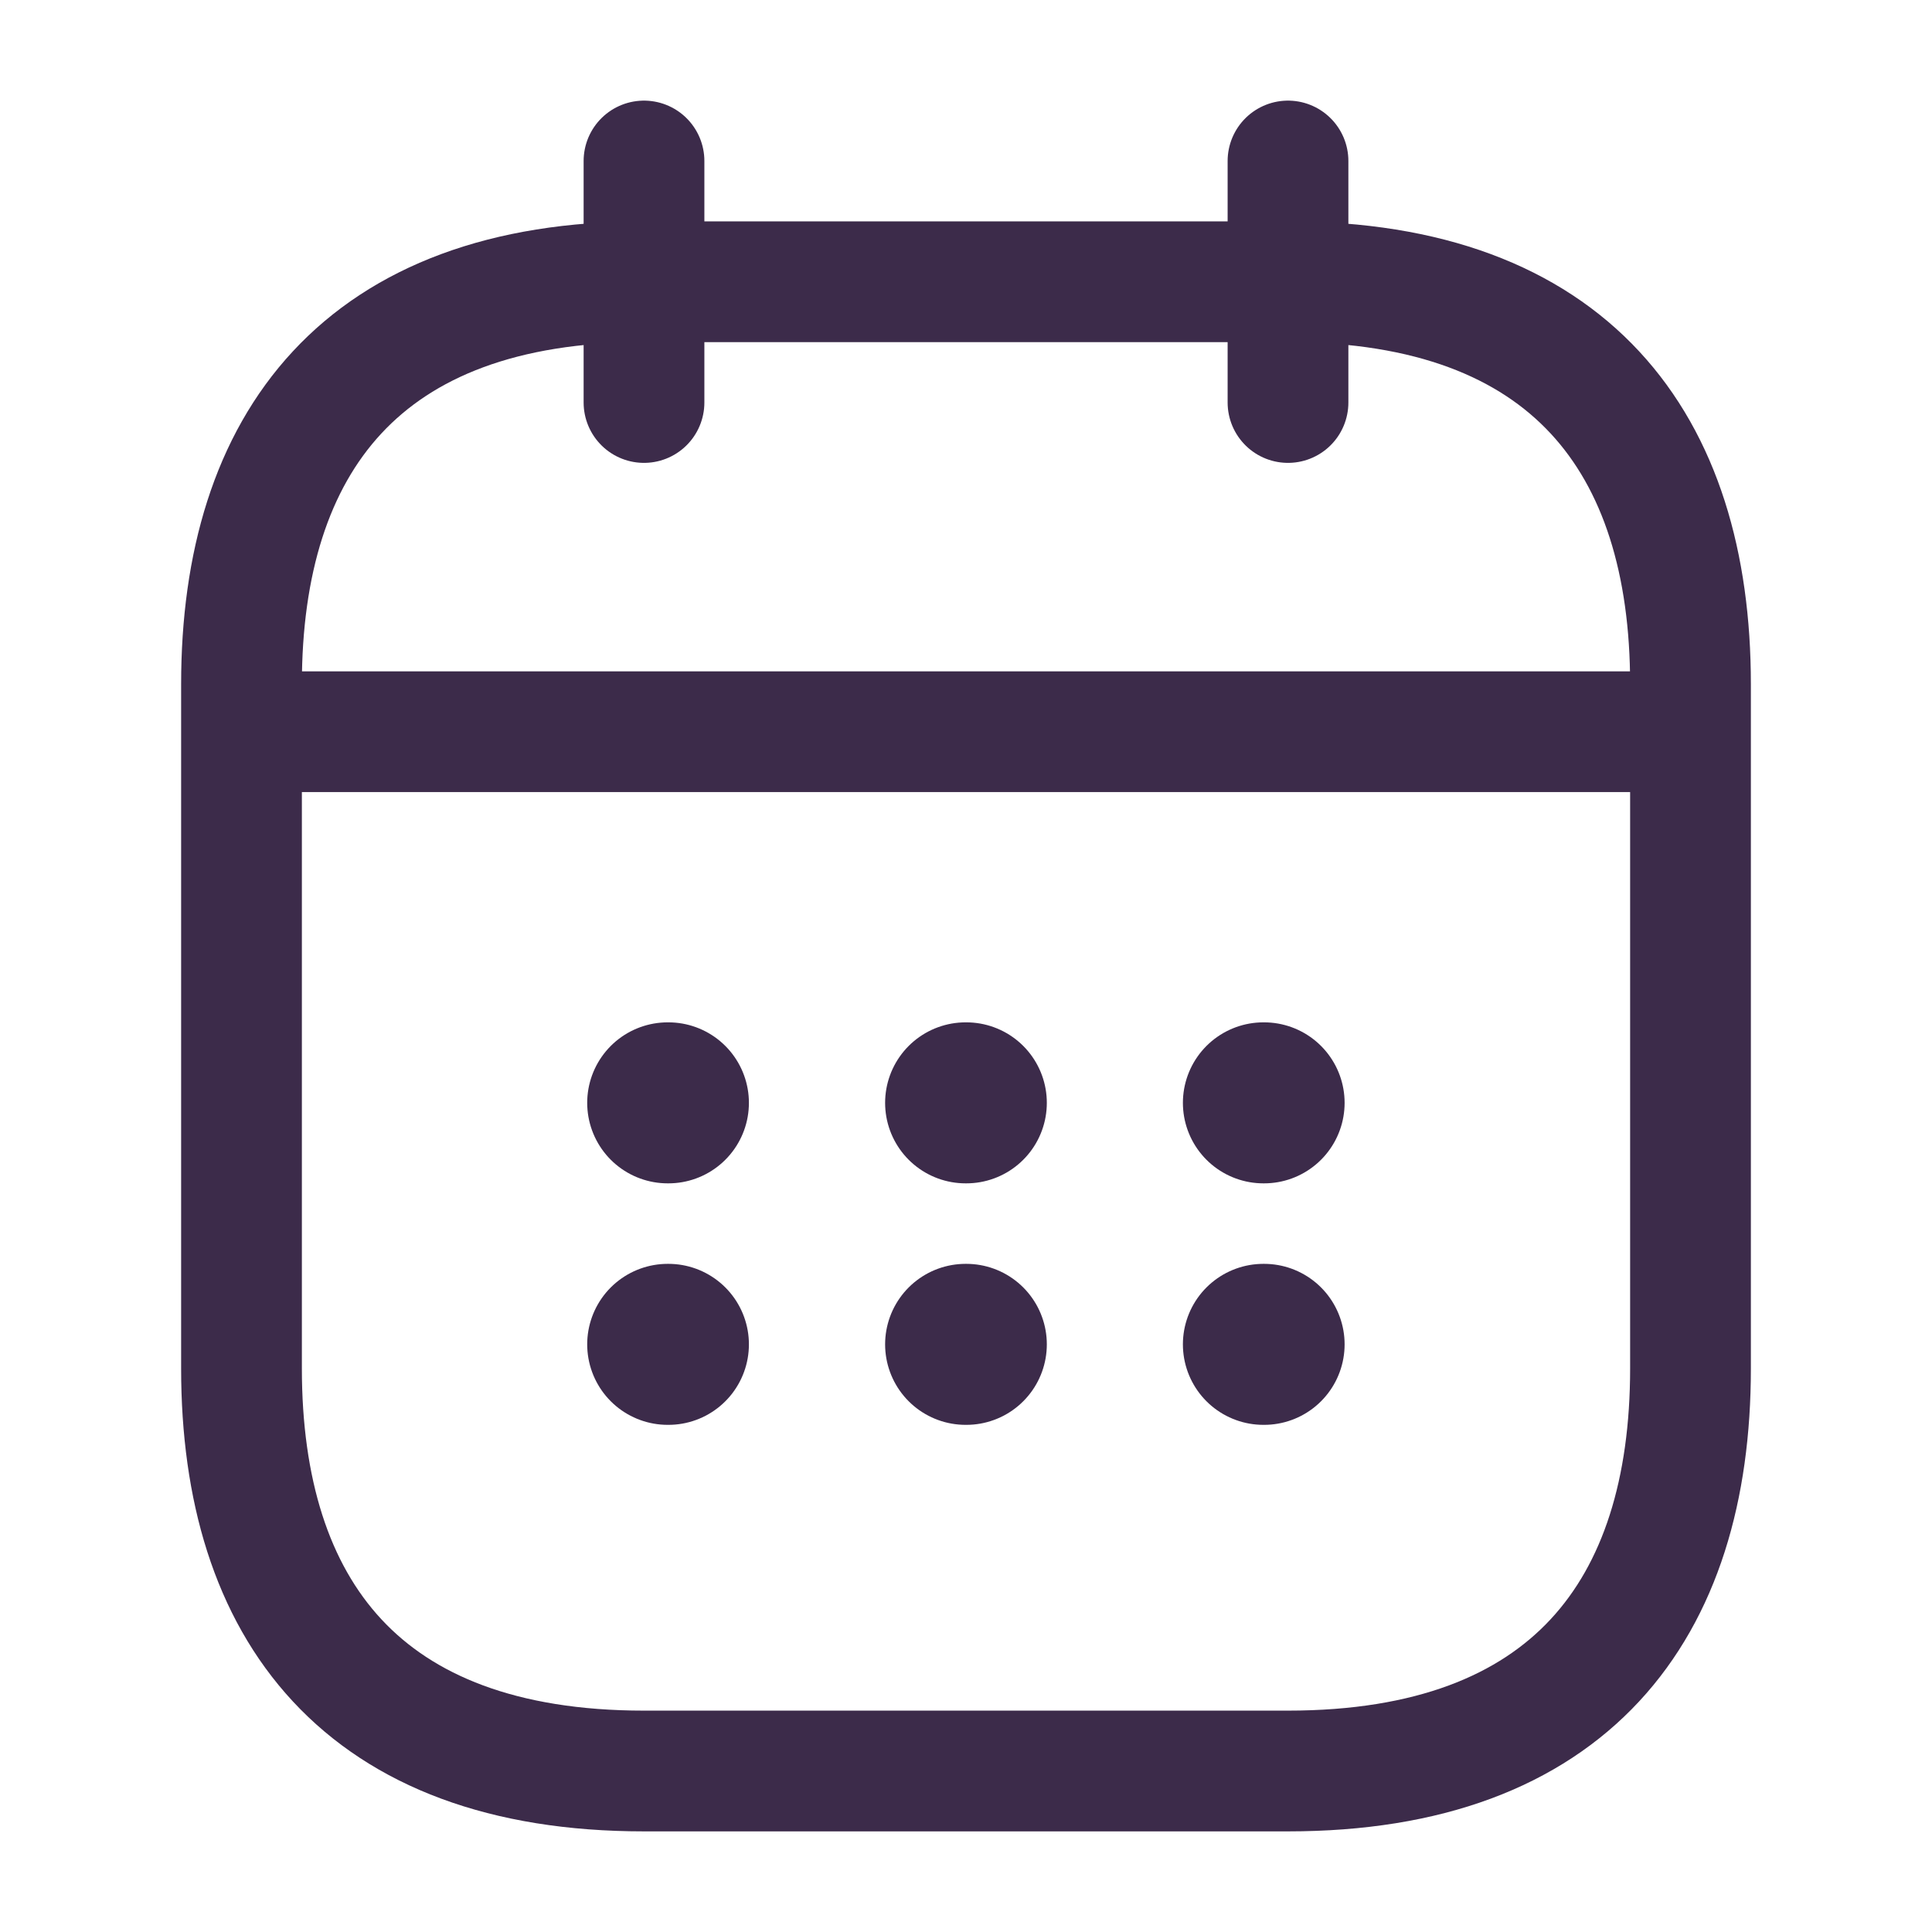
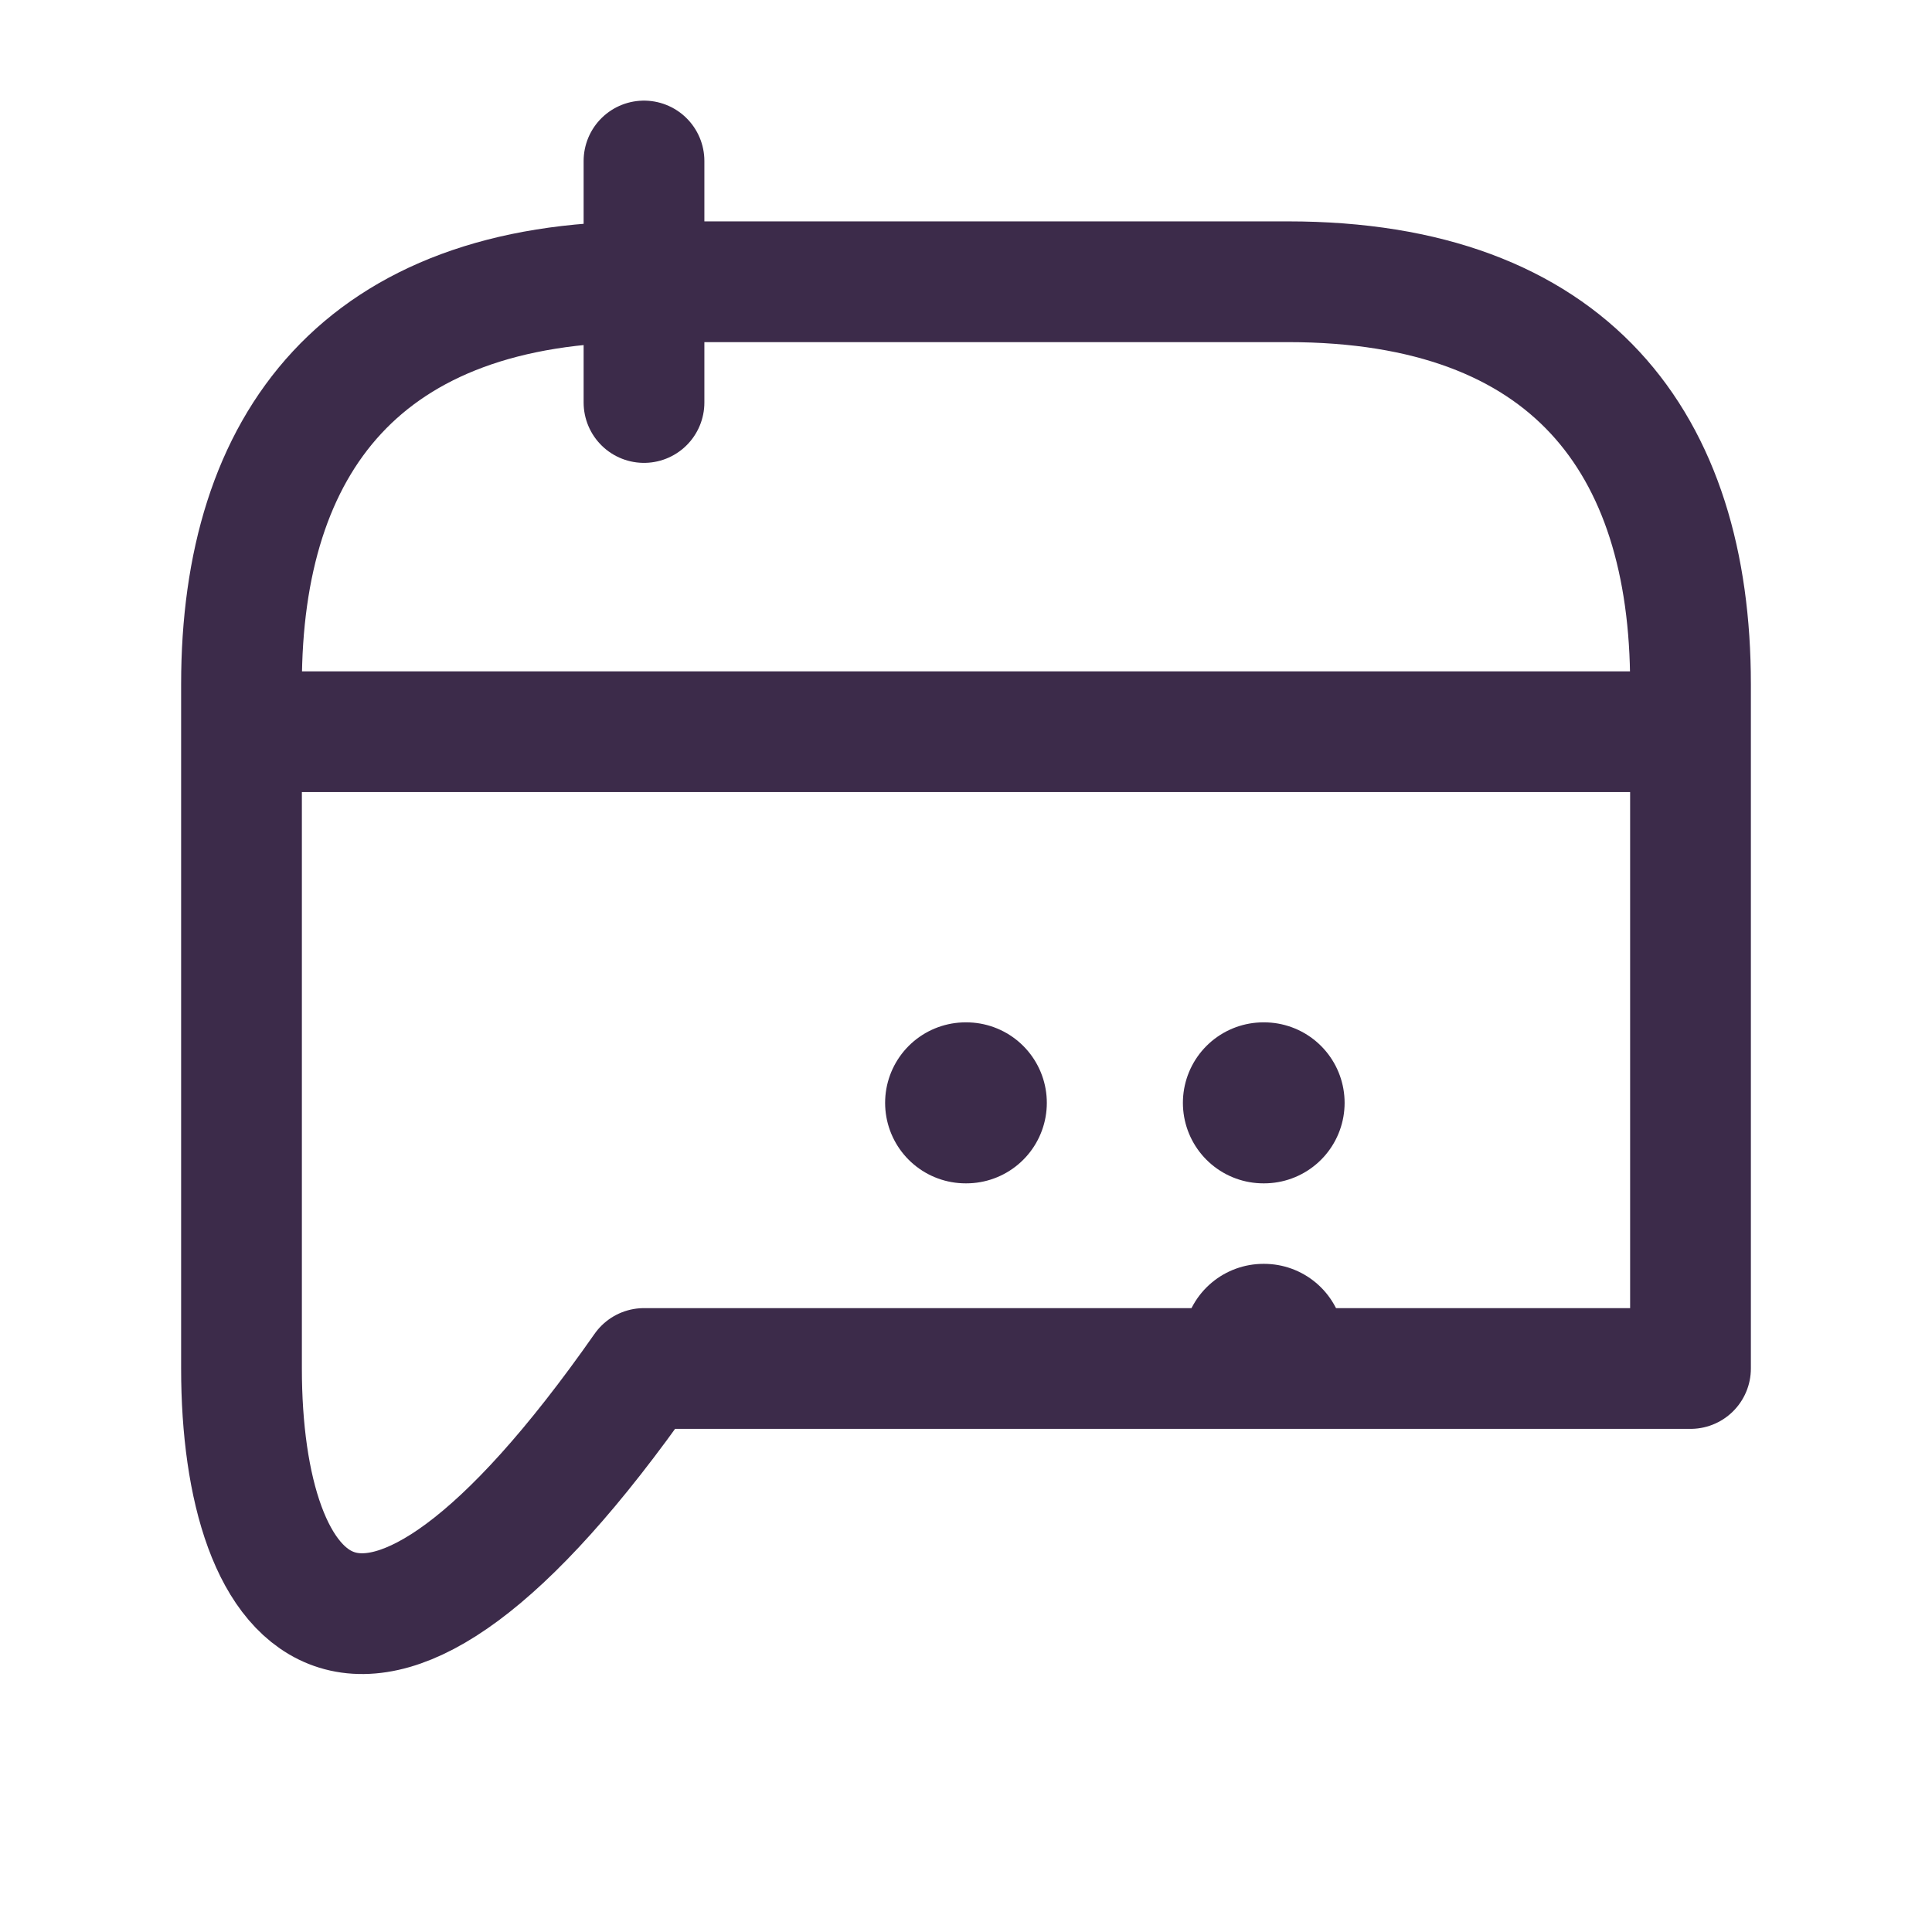
<svg xmlns="http://www.w3.org/2000/svg" width="30" height="30" viewBox="0 0 30 30" fill="none">
  <path d="M10 2.5V6.25" stroke="#3C2B4A" stroke-width="1.875" stroke-miterlimit="10" stroke-linecap="round" stroke-linejoin="round" />
-   <path d="M20 2.5V6.25" stroke="#3C2B4A" stroke-width="1.875" stroke-miterlimit="10" stroke-linecap="round" stroke-linejoin="round" />
  <path d="M4.375 11.362H25.625" stroke="#3C2B4A" stroke-width="1.875" stroke-miterlimit="10" stroke-linecap="round" stroke-linejoin="round" />
-   <path d="M26.25 10.625V21.25C26.25 25 24.375 27.5 20 27.5H10C5.625 27.5 3.75 25 3.75 21.25V10.625C3.75 6.875 5.625 4.375 10 4.375H20C24.375 4.375 26.25 6.875 26.25 10.625Z" stroke="#3C2B4A" stroke-width="1.875" stroke-miterlimit="10" stroke-linecap="round" stroke-linejoin="round" />
+   <path d="M26.25 10.625V21.25H10C5.625 27.5 3.75 25 3.75 21.25V10.625C3.75 6.875 5.625 4.375 10 4.375H20C24.375 4.375 26.25 6.875 26.25 10.625Z" stroke="#3C2B4A" stroke-width="1.875" stroke-miterlimit="10" stroke-linecap="round" stroke-linejoin="round" />
  <path d="M19.618 17.125H19.629" stroke="#3C2B4A" stroke-width="2.5" stroke-linecap="round" stroke-linejoin="round" />
  <path d="M19.618 20.875H19.629" stroke="#3C2B4A" stroke-width="2.5" stroke-linecap="round" stroke-linejoin="round" />
  <path d="M14.994 17.125H15.005" stroke="#3C2B4A" stroke-width="2.5" stroke-linecap="round" stroke-linejoin="round" />
-   <path d="M14.994 20.875H15.005" stroke="#3C2B4A" stroke-width="2.5" stroke-linecap="round" stroke-linejoin="round" />
-   <path d="M10.368 17.125H10.379" stroke="#3C2B4A" stroke-width="2.5" stroke-linecap="round" stroke-linejoin="round" />
-   <path d="M10.368 20.875H10.379" stroke="#3C2B4A" stroke-width="2.5" stroke-linecap="round" stroke-linejoin="round" />
</svg>